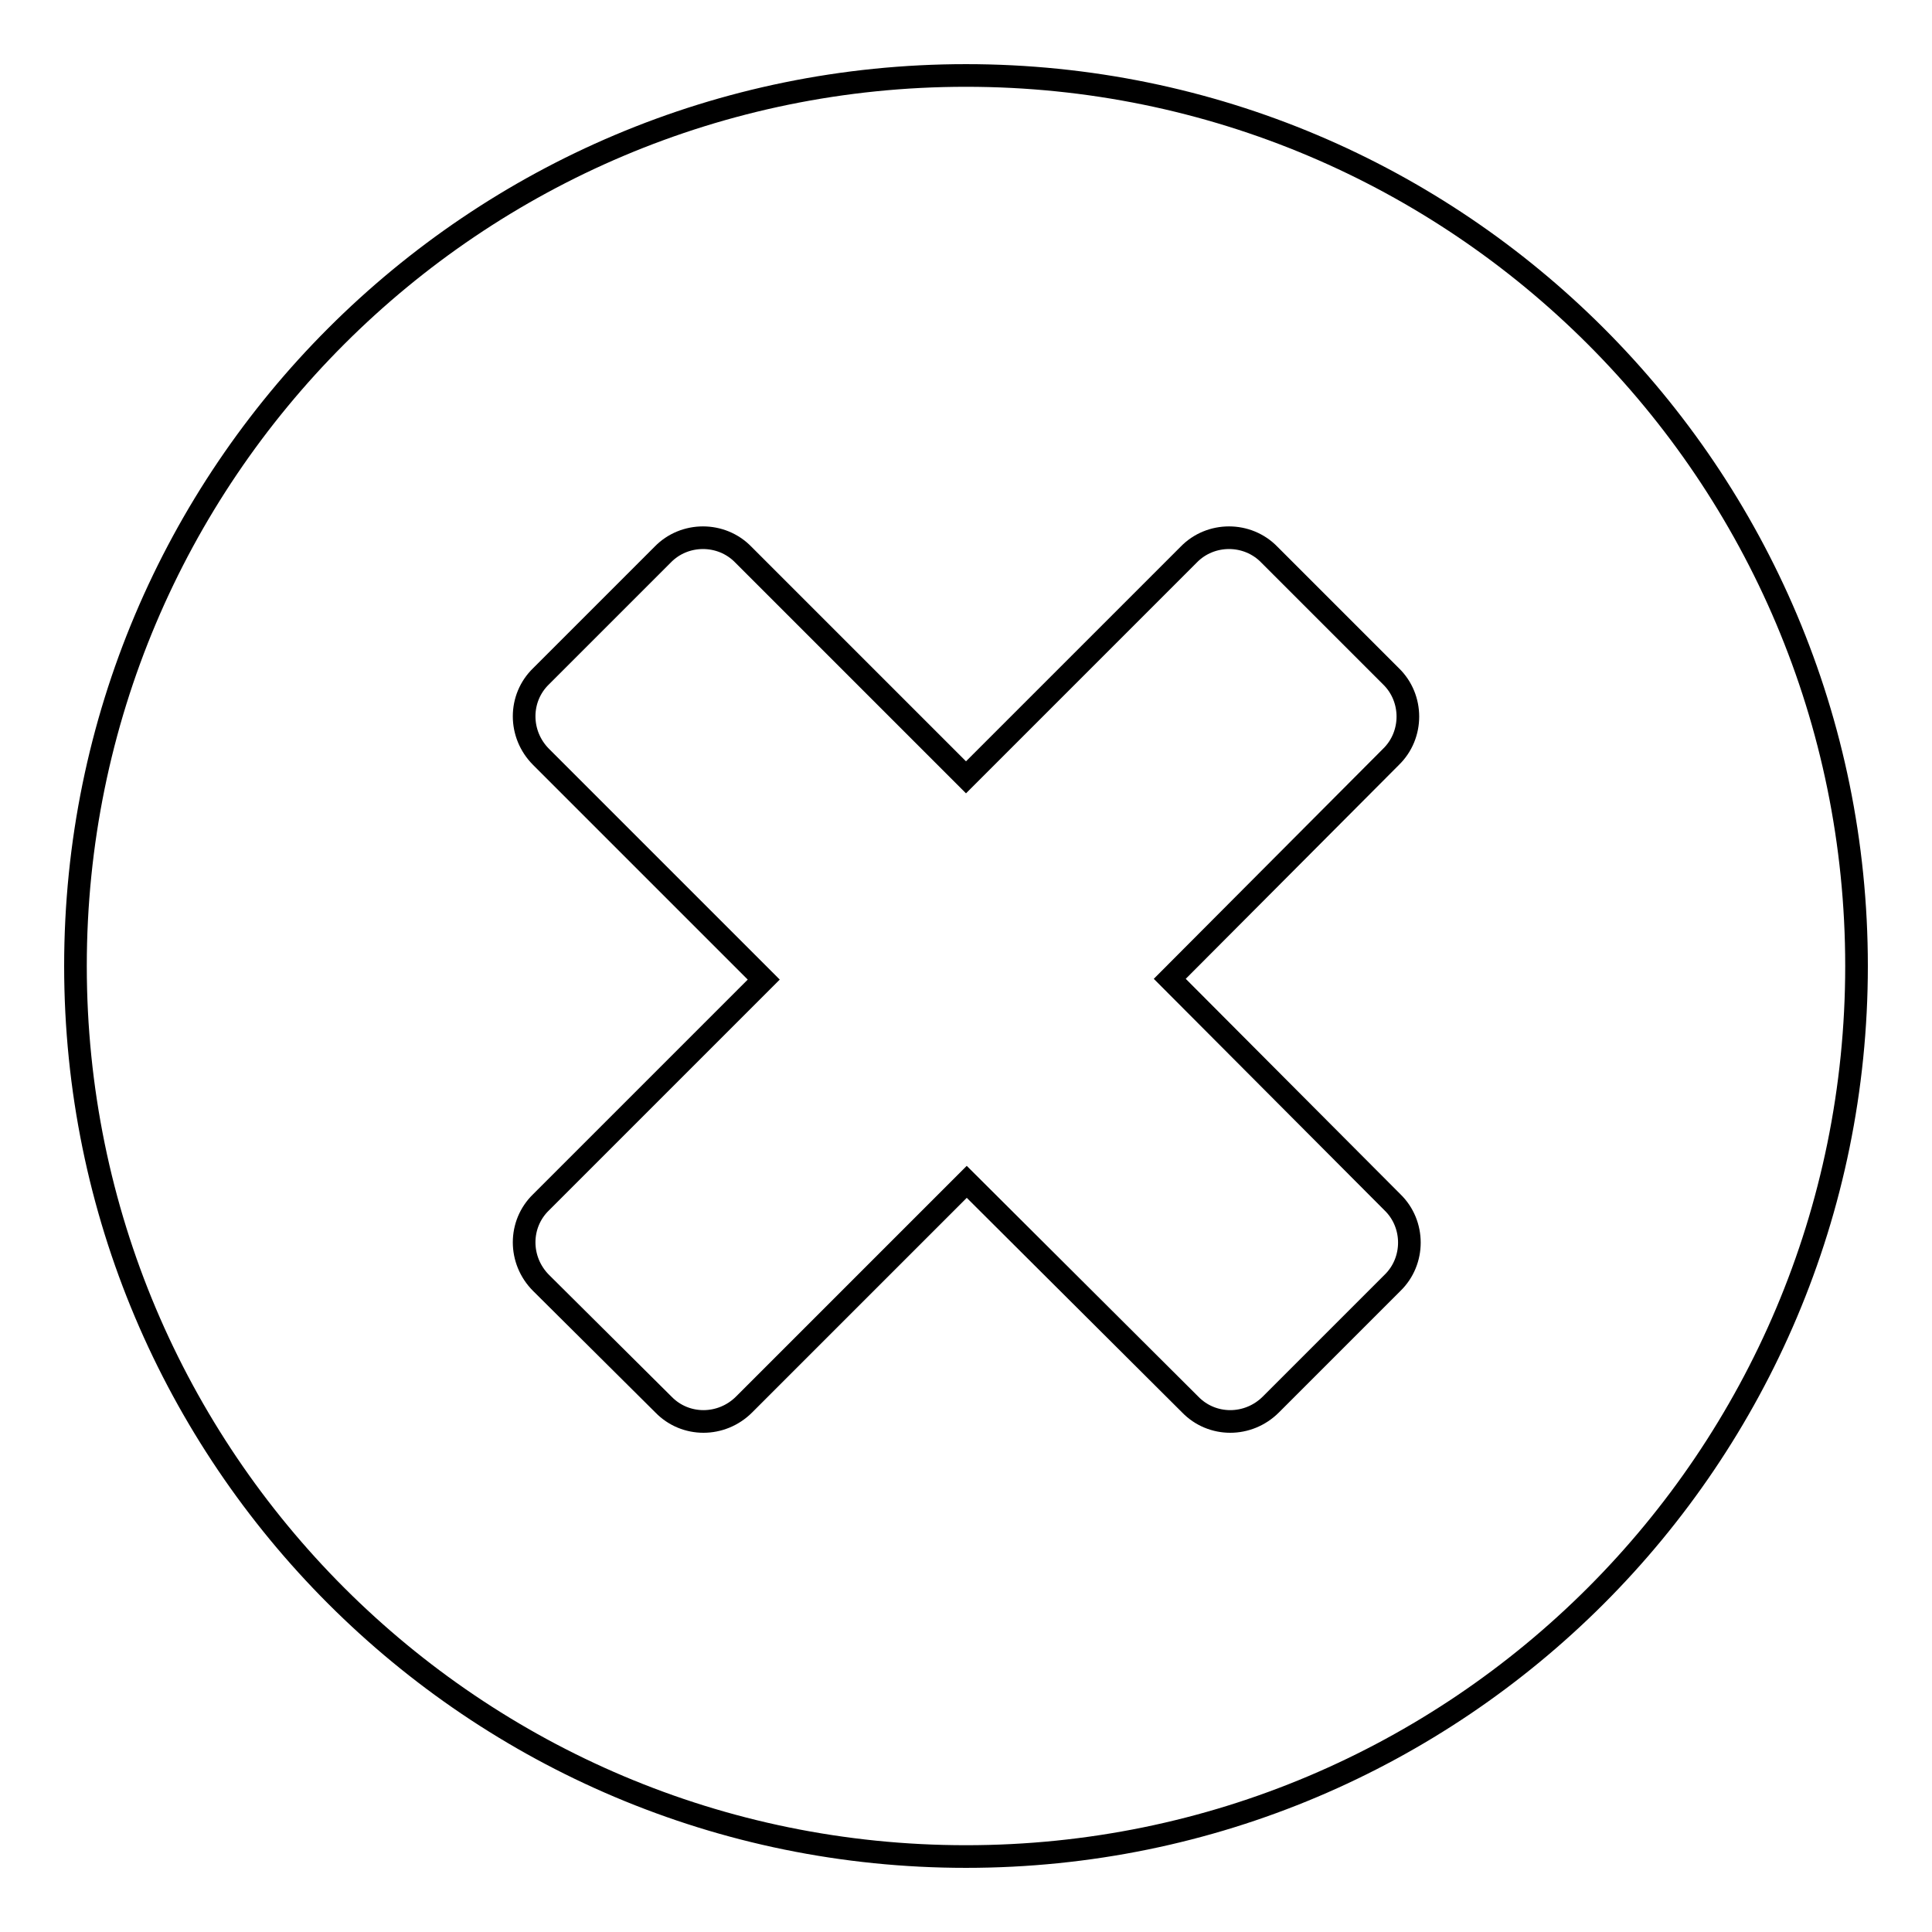
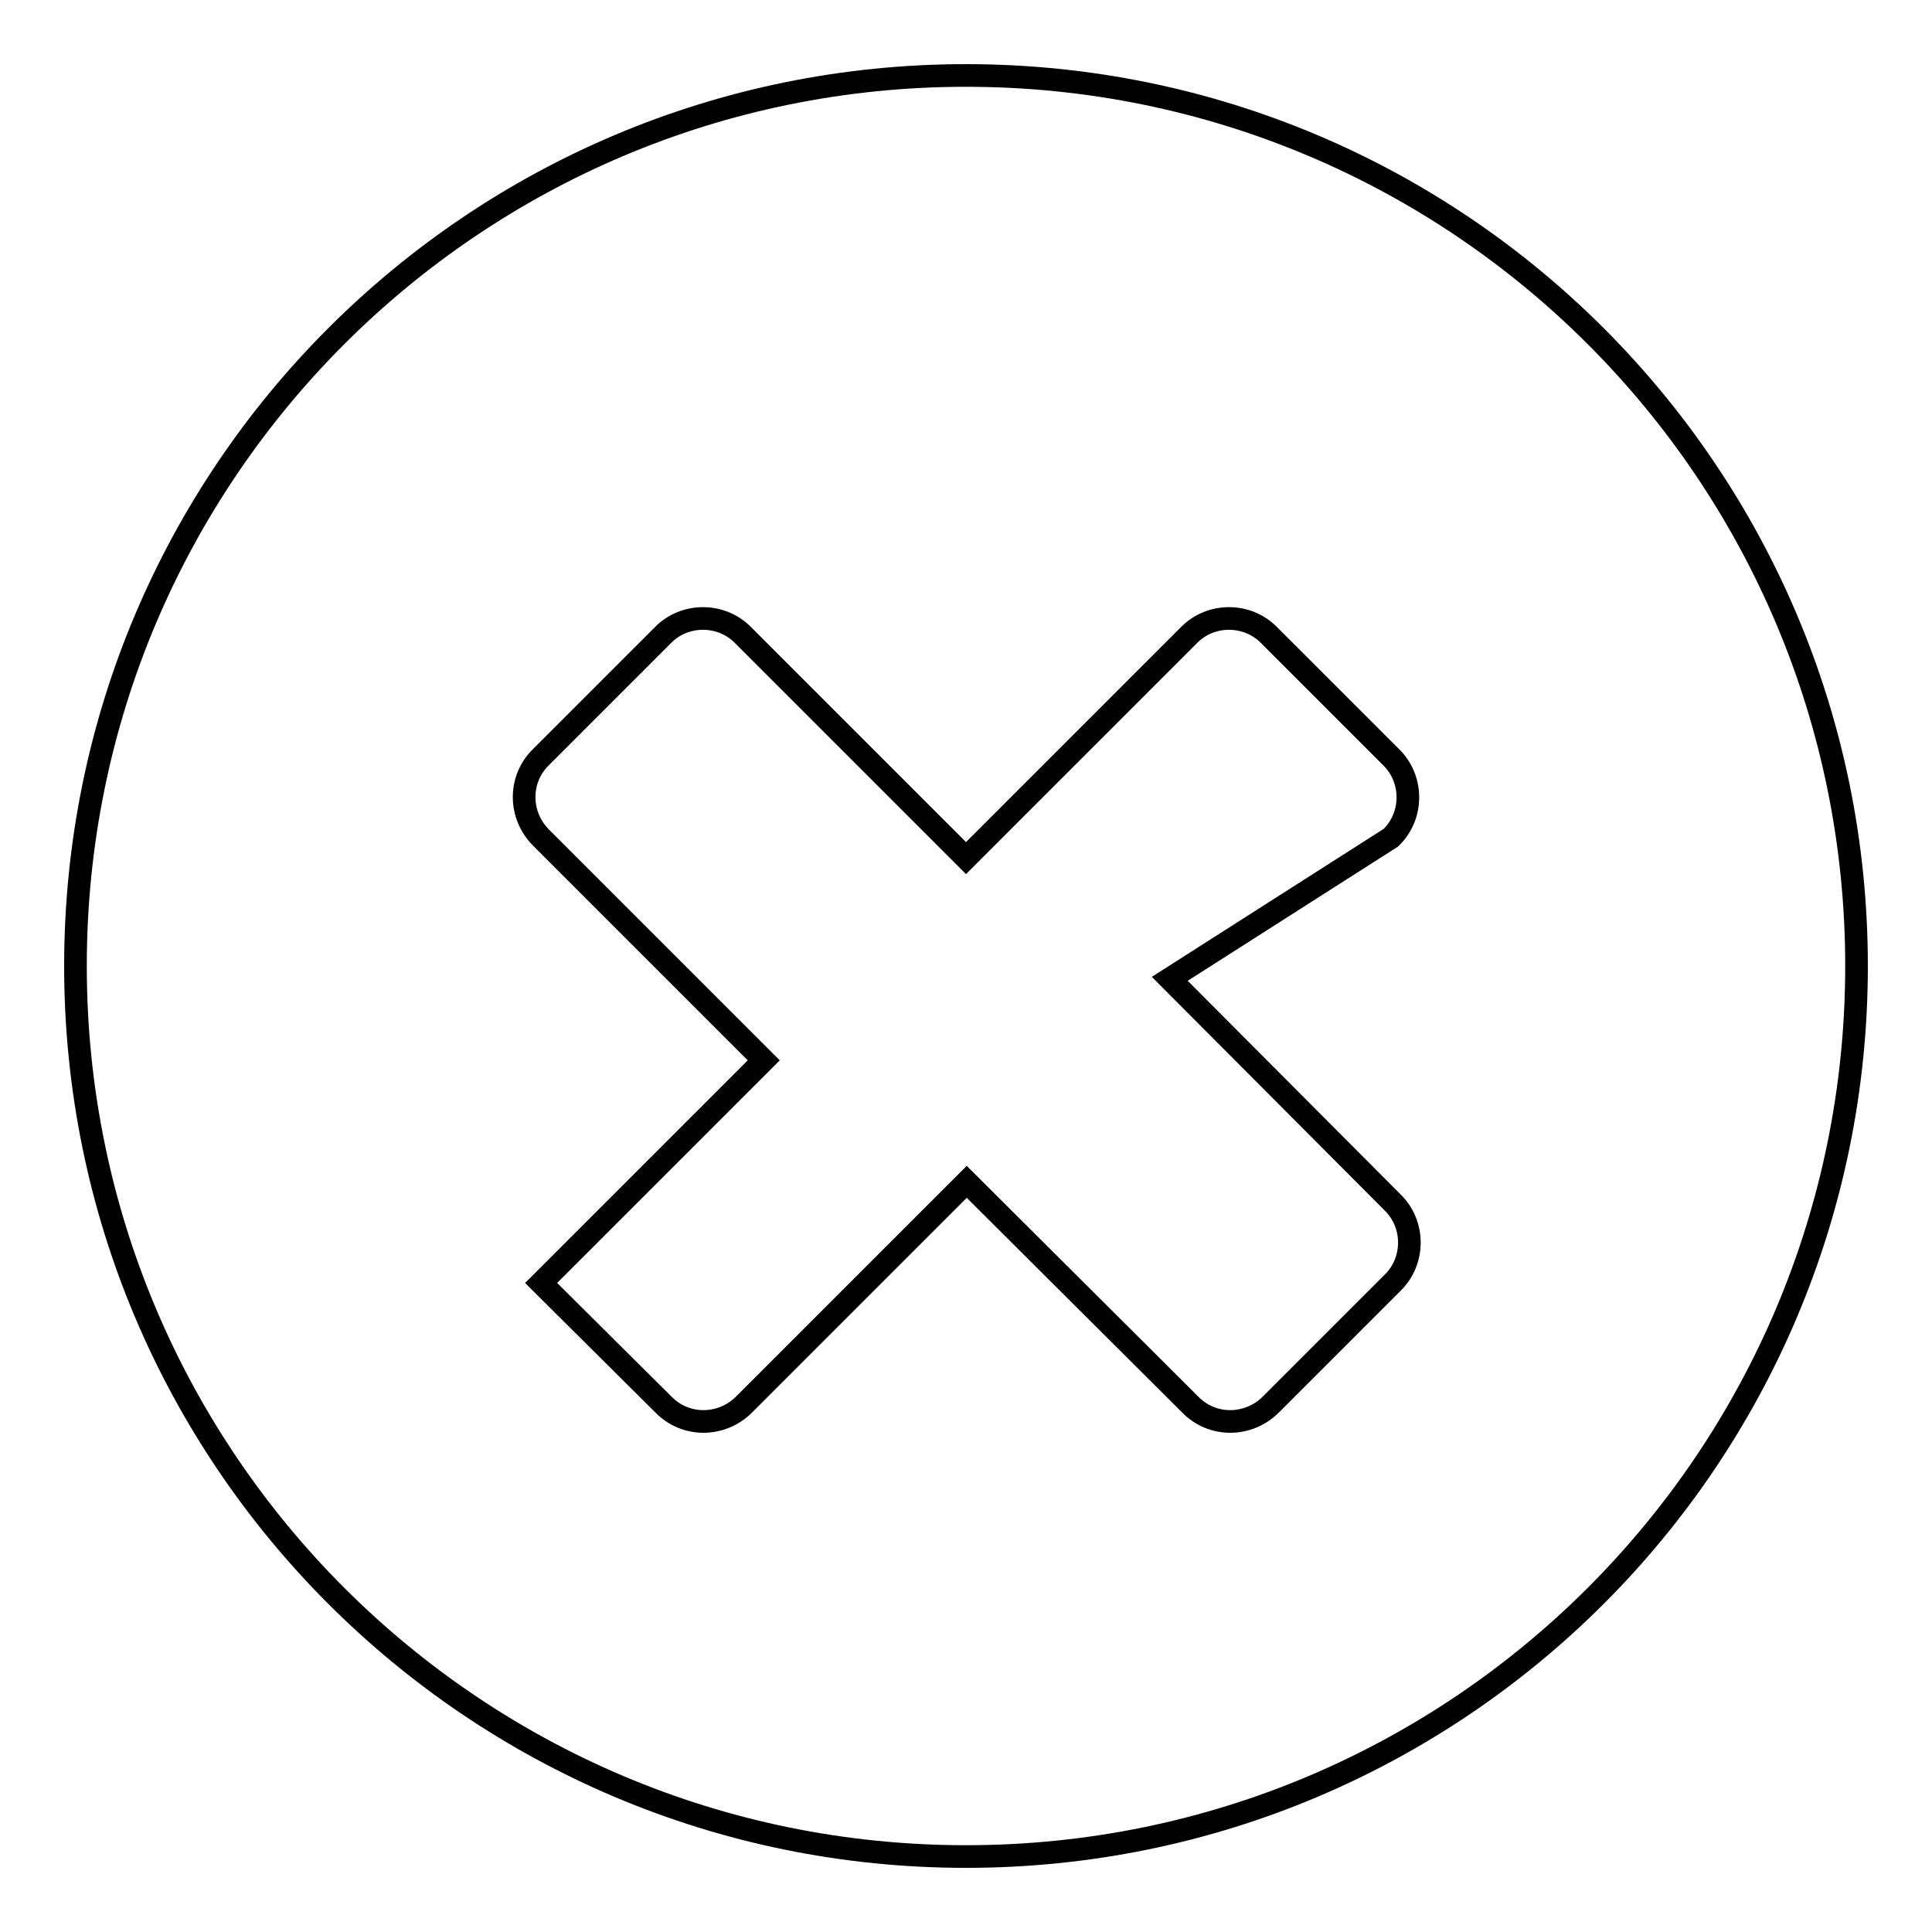
<svg xmlns="http://www.w3.org/2000/svg" version="1.1" x="0px" y="0px" viewBox="0 0 256 256" enable-background="new 0 0 256 256" xml:space="preserve">
  <g>
    <g>
-       <path stroke-width="3" fill-opacity="0" stroke="#000000" d="M128,10C62.8,10,10,62.8,10,128c0,65.2,52.8,118,118,118c65.2,0,118-52.8,118-118C246,62.8,193.2,10,128,10z M184.5,159.3c3,2.9,3,7.8,0,10.7l-16.1,16.1c-3,3-7.8,3-10.7,0l-29.6-29.5l-29.5,29.5c-3,3-7.8,3-10.7,0L71.7,170c-3-3-3-7.8,0-10.7l29.5-29.5l-29.5-29.5c-3-3-3-7.8,0-10.7l16.1-16.1c2.9-3,7.8-3,10.7,0l29.5,29.5l29.5-29.5c2.9-3,7.8-3,10.7,0l16.1,16.1c3,2.9,3,7.8,0,10.7L155,129.7L184.5,159.3z" />
+       <path stroke-width="3" fill-opacity="0" stroke="#000000" d="M128,10C62.8,10,10,62.8,10,128c0,65.2,52.8,118,118,118c65.2,0,118-52.8,118-118C246,62.8,193.2,10,128,10z M184.5,159.3c3,2.9,3,7.8,0,10.7l-16.1,16.1c-3,3-7.8,3-10.7,0l-29.6-29.5l-29.5,29.5c-3,3-7.8,3-10.7,0L71.7,170l29.5-29.5l-29.5-29.5c-3-3-3-7.8,0-10.7l16.1-16.1c2.9-3,7.8-3,10.7,0l29.5,29.5l29.5-29.5c2.9-3,7.8-3,10.7,0l16.1,16.1c3,2.9,3,7.8,0,10.7L155,129.7L184.5,159.3z" />
    </g>
  </g>
</svg>